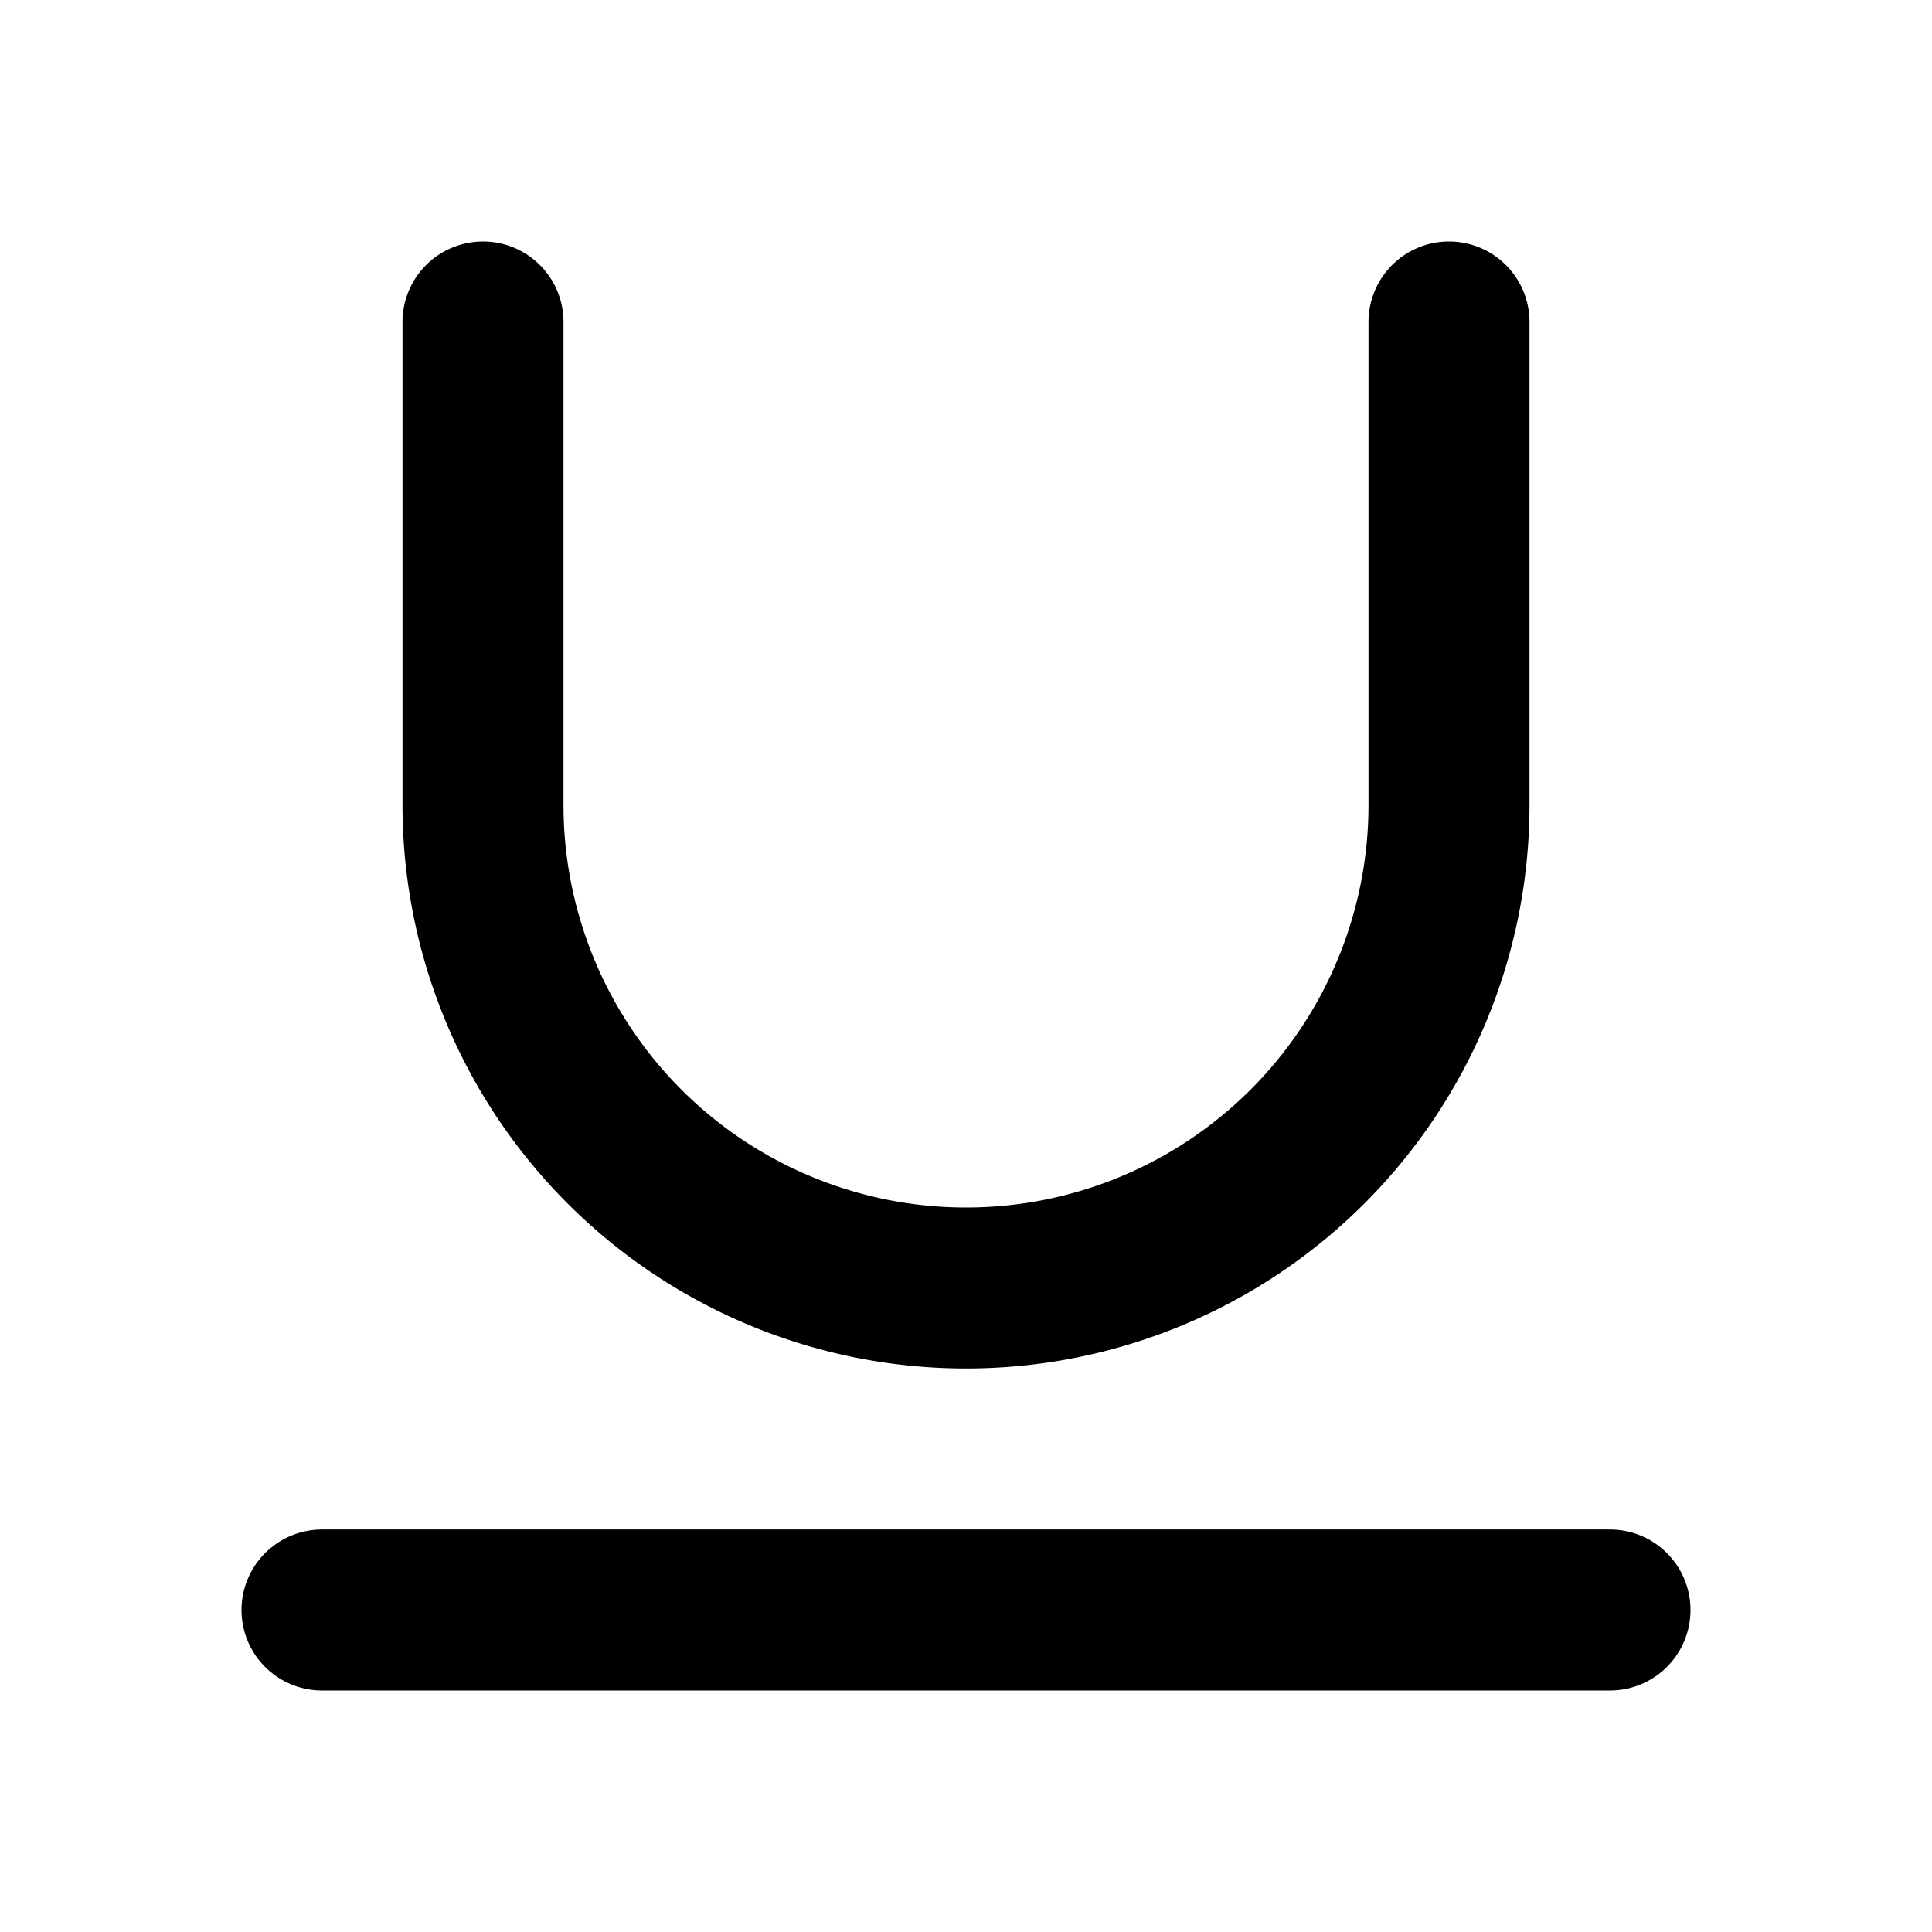
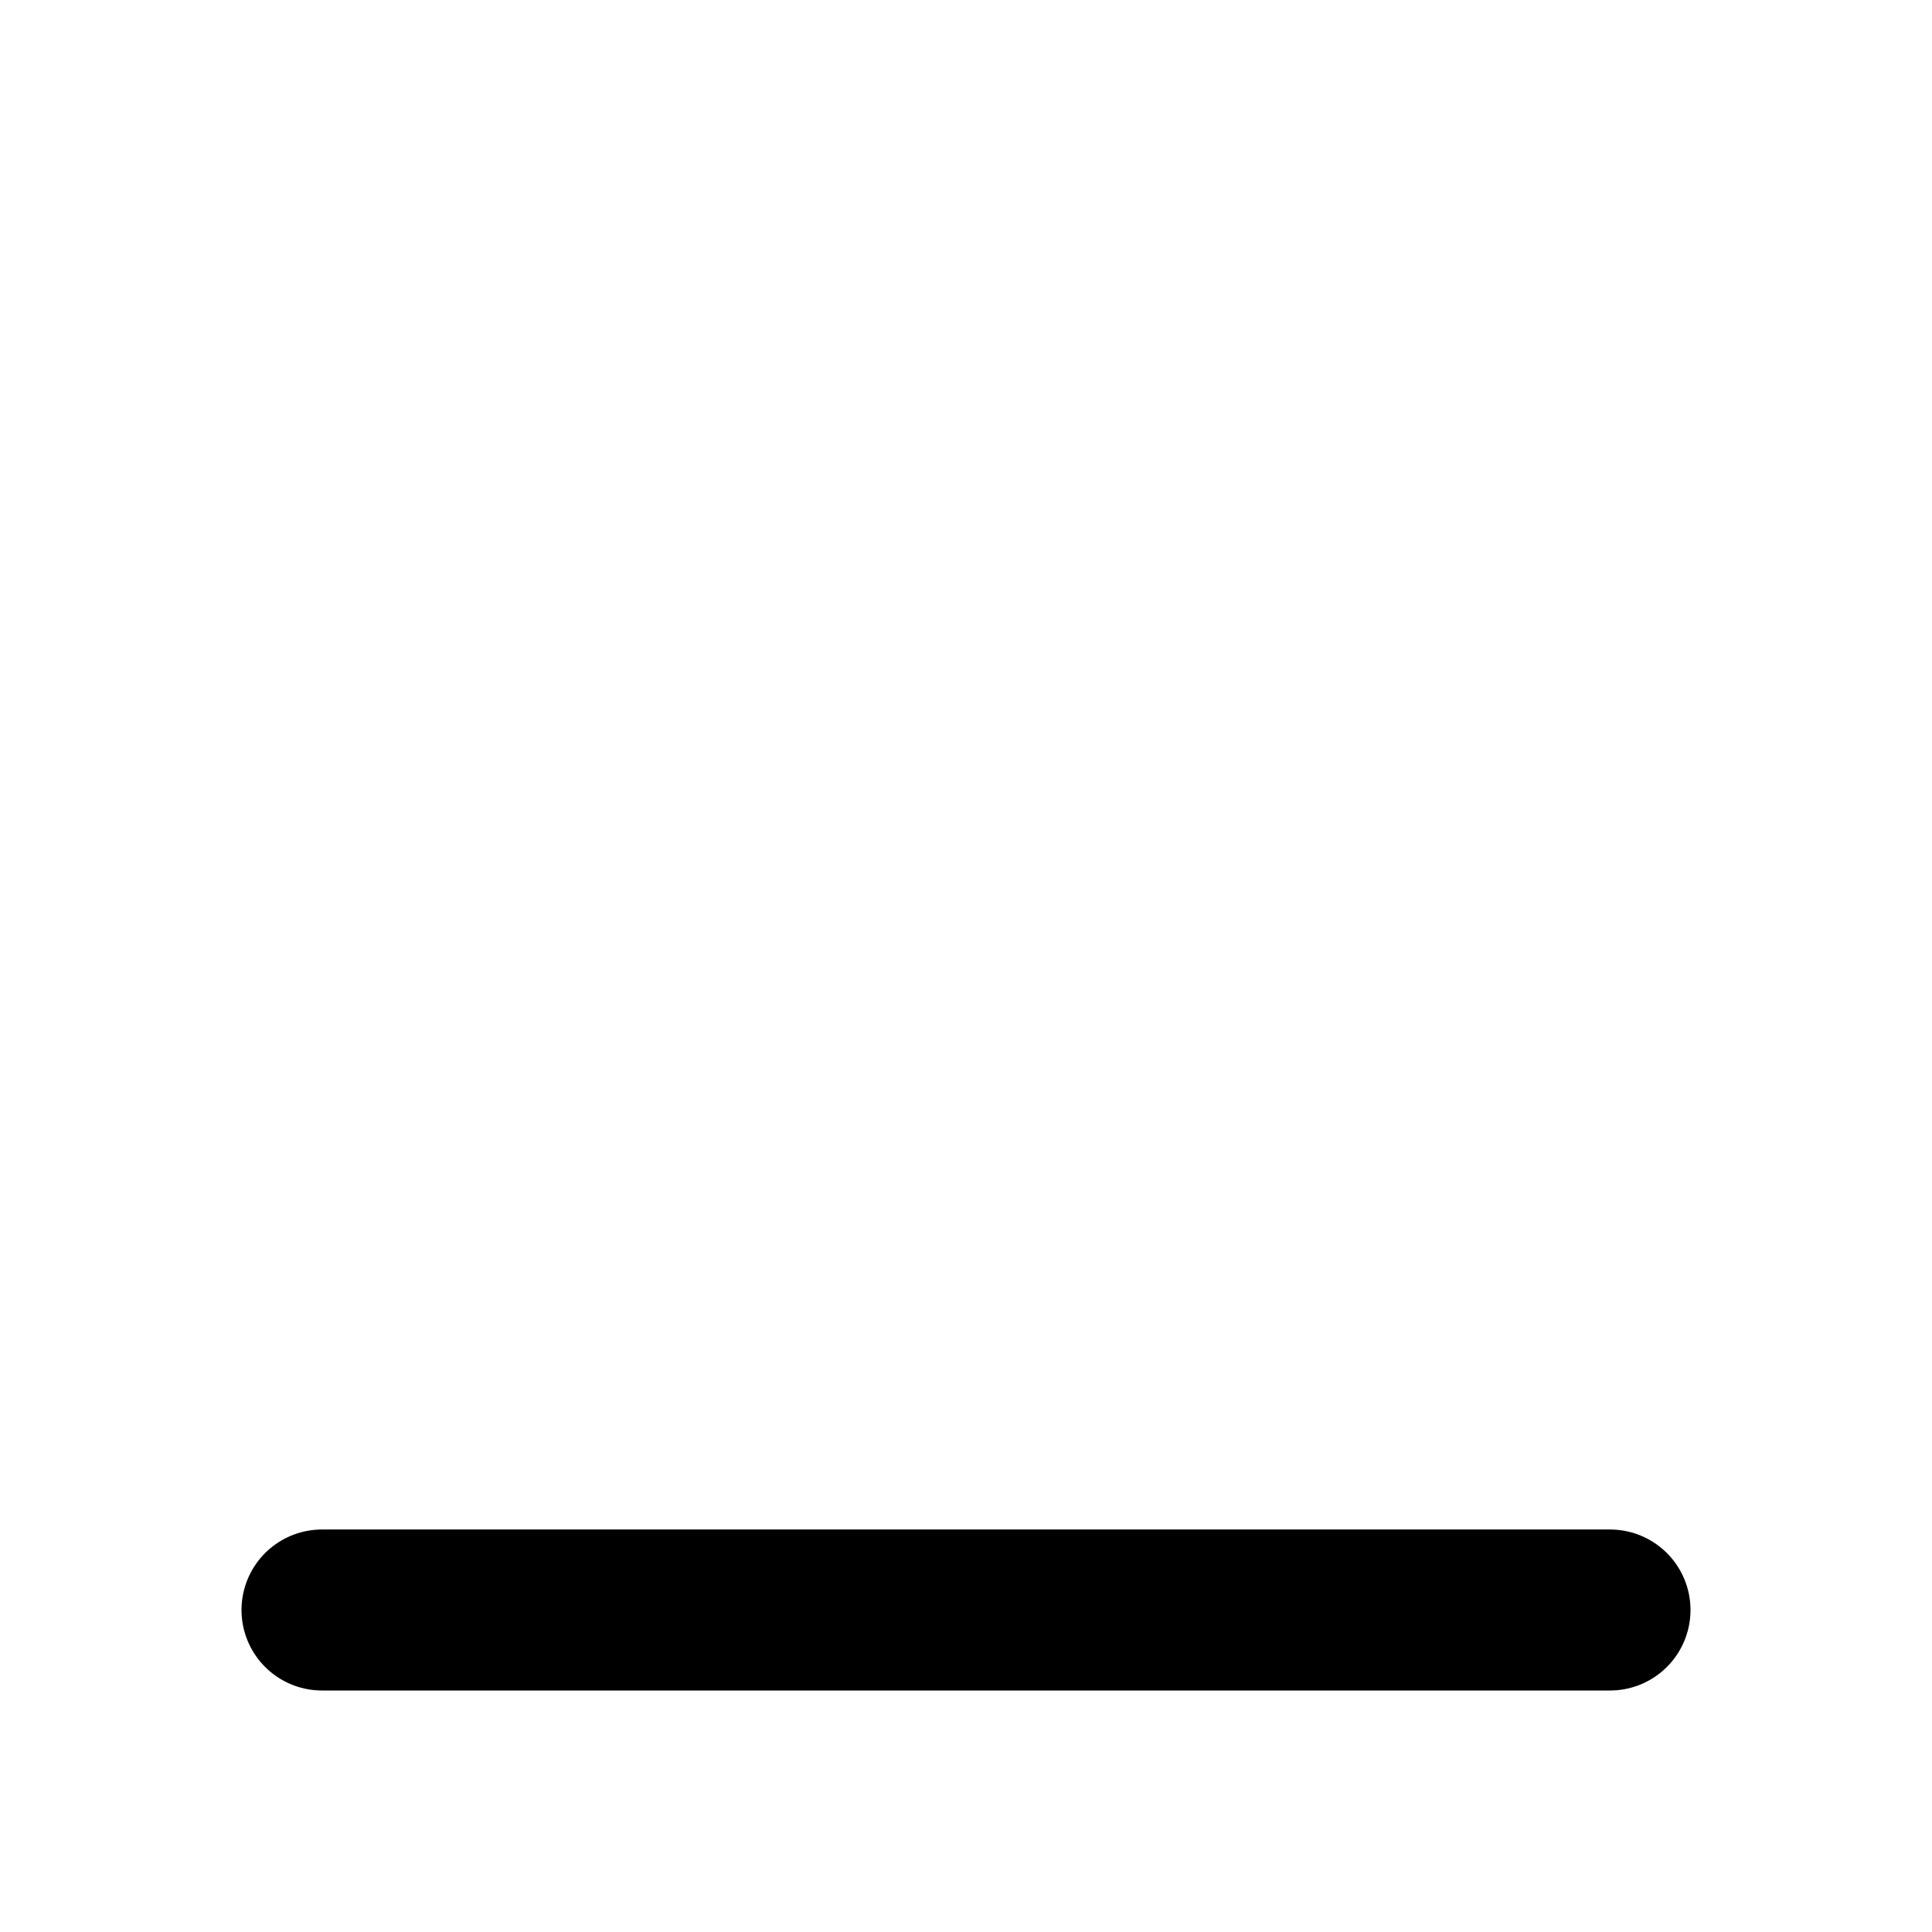
<svg xmlns="http://www.w3.org/2000/svg" width="24" height="24" viewBox="0 0 24 24" fill="none" stroke="#000" stroke-width="2" stroke-linecap="round" stroke-linejoin="round">
-   <path d="M6 4v6a6 6 0 0 0 12 0V4" />
  <line x1="4" x2="20" y1="20" y2="20" />
</svg>